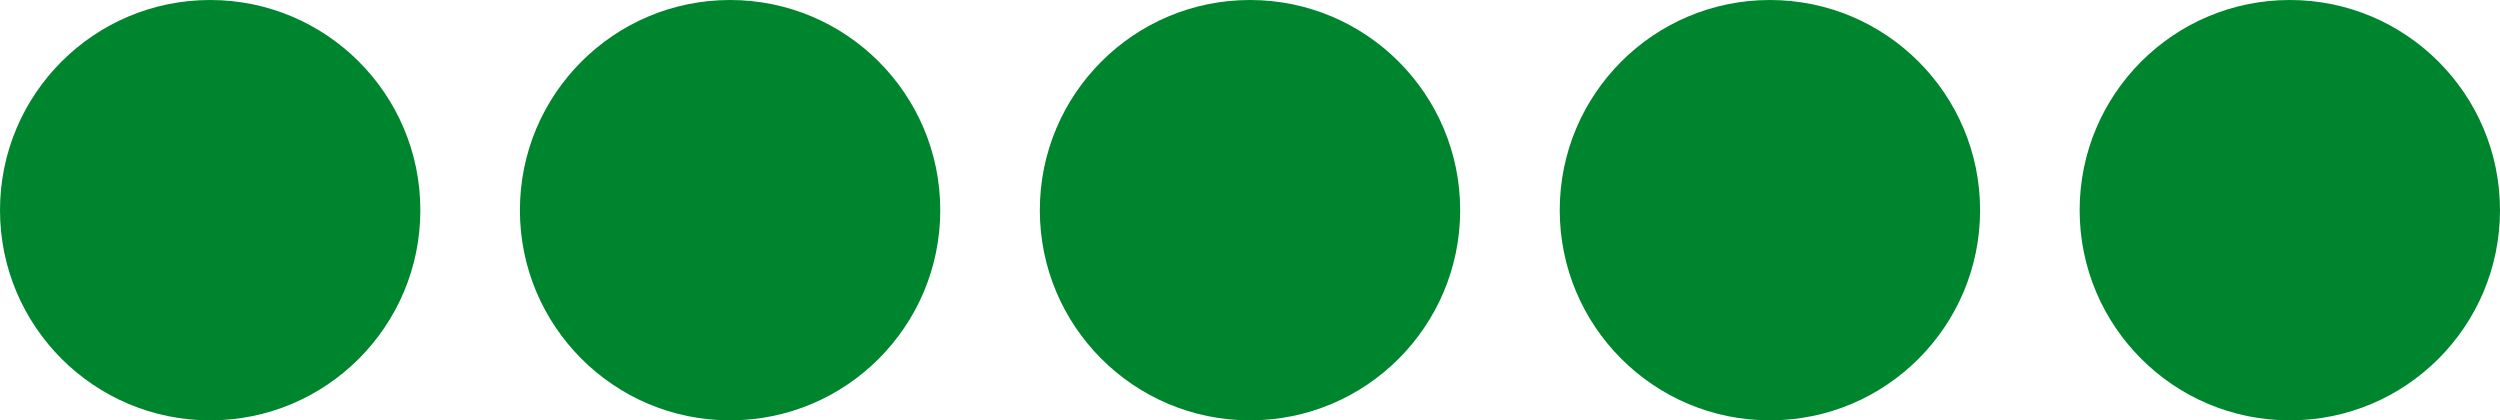
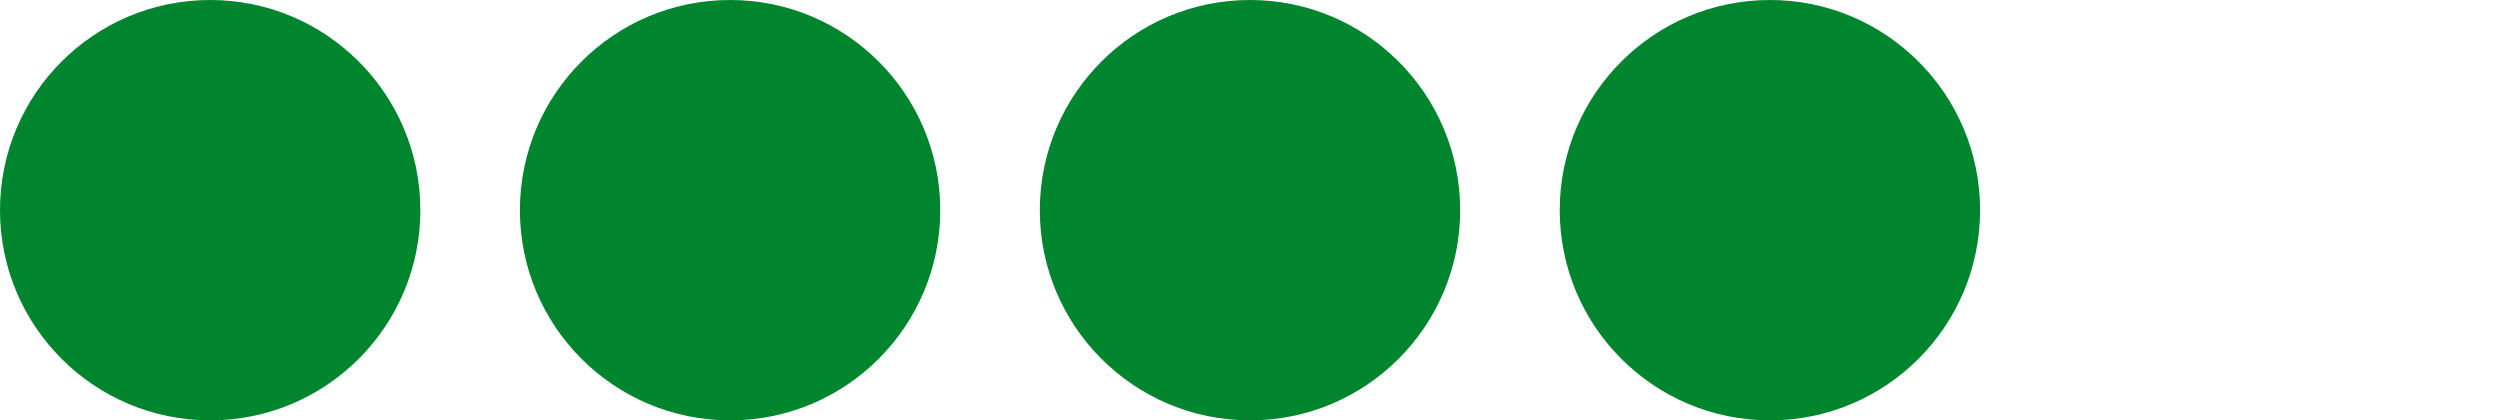
<svg xmlns="http://www.w3.org/2000/svg" width="113" height="19" viewBox="0 0 113 19">
  <g id="Group_2" data-name="Group 2" transform="translate(-396.5 -1674)">
    <circle id="Ellipse_6" data-name="Ellipse 6" cx="9.5" cy="9.5" r="9.5" transform="translate(396.5 1674)" fill="#00852f" />
    <circle id="Ellipse_7" data-name="Ellipse 7" cx="9.5" cy="9.5" r="9.5" transform="translate(420 1674)" fill="#00852f" />
    <circle id="Ellipse_8" data-name="Ellipse 8" cx="9.5" cy="9.5" r="9.5" transform="translate(443.5 1674)" fill="#00852f" />
    <circle id="Ellipse_9" data-name="Ellipse 9" cx="9.5" cy="9.5" r="9.5" transform="translate(467 1674)" fill="#00852f" />
-     <circle id="Ellipse_10" data-name="Ellipse 10" cx="9.5" cy="9.5" r="9.5" transform="translate(490.5 1674)" fill="#00852f" />
  </g>
</svg>